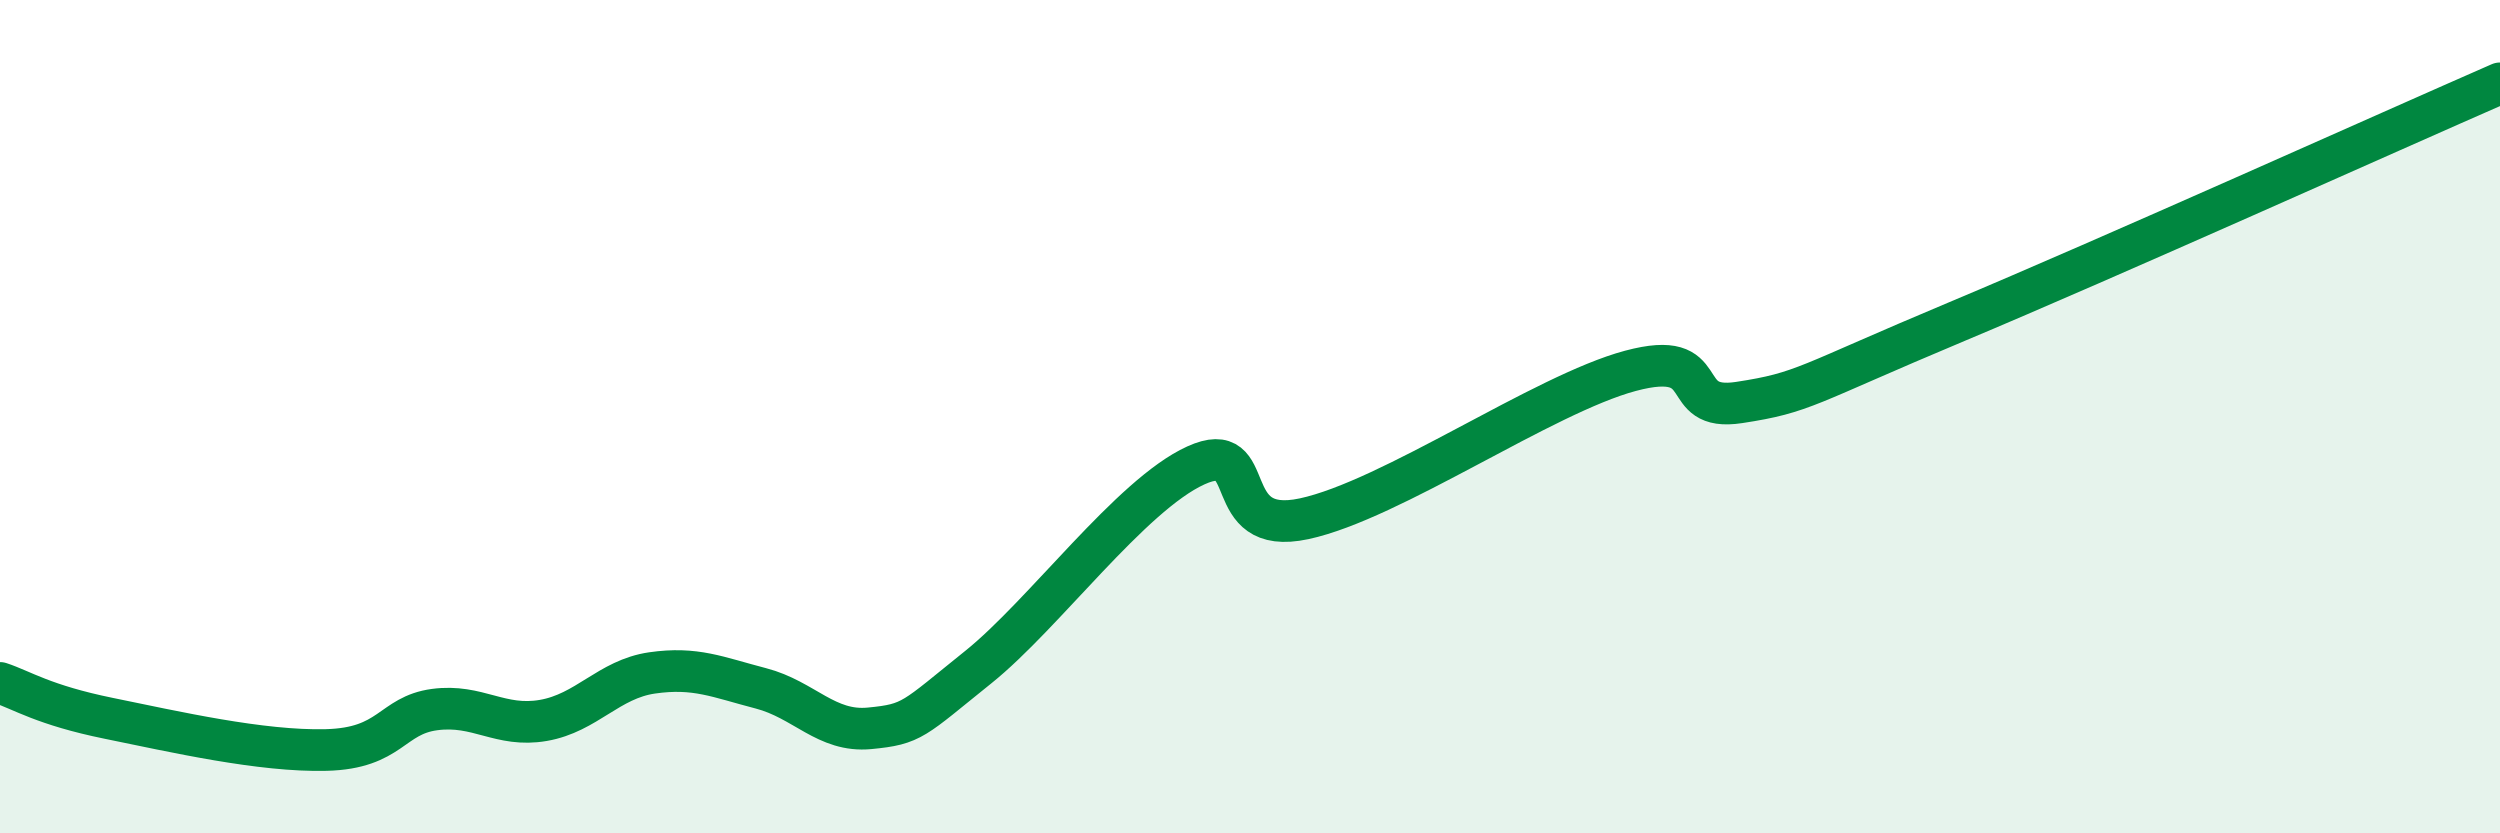
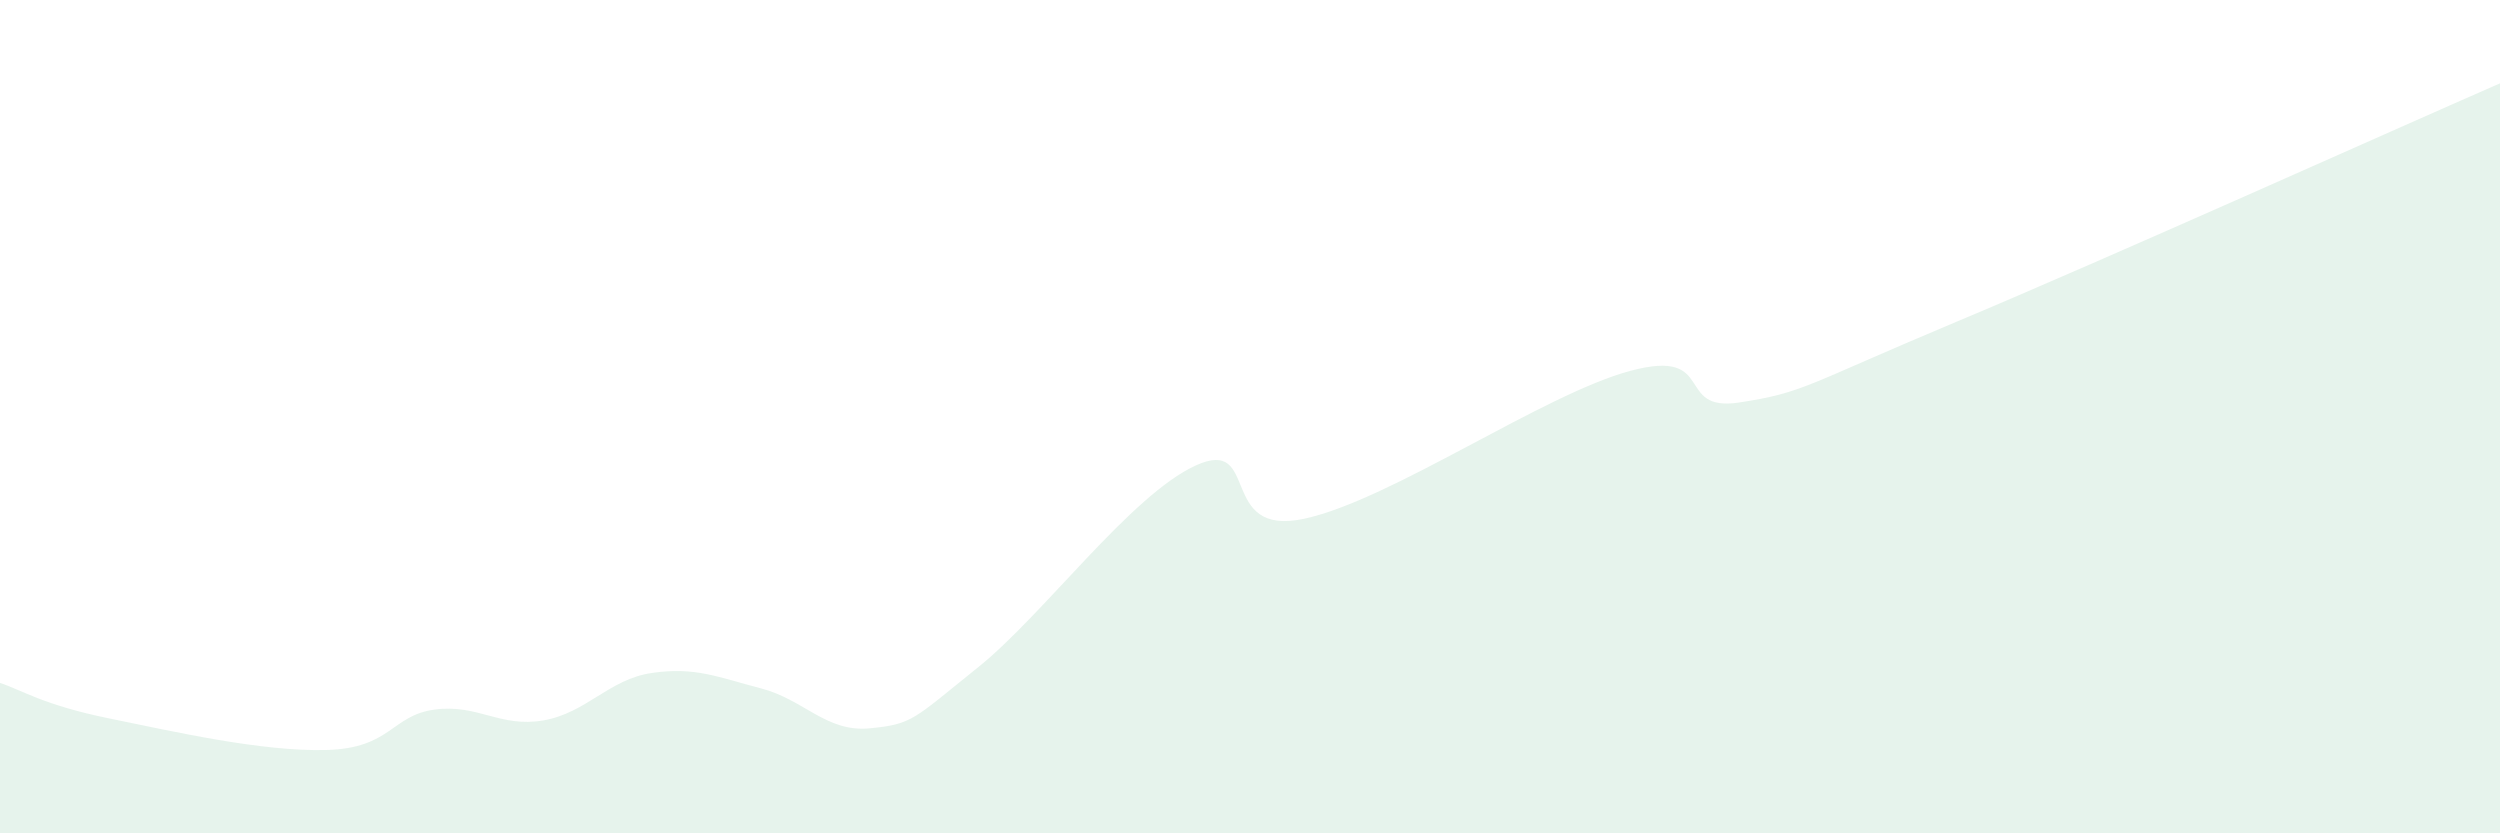
<svg xmlns="http://www.w3.org/2000/svg" width="60" height="20" viewBox="0 0 60 20">
  <path d="M 0,16.39 C 0.52,16.56 1.04,16.92 2.61,17.24 C 4.18,17.56 6.27,18.04 7.83,18 C 9.39,17.96 9.39,17.17 10.43,17.03 C 11.47,16.89 12,17.47 13.04,17.29 C 14.08,17.11 14.61,16.3 15.65,16.15 C 16.69,16 17.22,16.25 18.26,16.52 C 19.3,16.79 19.83,17.58 20.87,17.48 C 21.91,17.38 21.91,17.27 23.48,16.01 C 25.05,14.75 27.14,11.88 28.7,11.17 C 30.26,10.46 29.21,12.9 31.3,12.45 C 33.39,12 37.04,9.46 39.13,8.9 C 41.22,8.34 40.17,9.9 41.74,9.66 C 43.31,9.42 43.31,9.25 46.96,7.72 C 50.61,6.19 57.39,3.14 60,2L60 20L0 20Z" fill="#008740" opacity="0.1" stroke-linecap="round" stroke-linejoin="round" />
-   <path d="M 0,16.39 C 0.52,16.56 1.04,16.92 2.61,17.24 C 4.18,17.56 6.27,18.04 7.83,18 C 9.39,17.96 9.39,17.17 10.43,17.03 C 11.47,16.89 12,17.47 13.04,17.29 C 14.08,17.11 14.61,16.3 15.65,16.15 C 16.69,16 17.22,16.25 18.26,16.52 C 19.3,16.79 19.83,17.58 20.87,17.48 C 21.91,17.38 21.91,17.27 23.48,16.01 C 25.05,14.75 27.14,11.88 28.7,11.17 C 30.26,10.46 29.21,12.9 31.3,12.45 C 33.39,12 37.04,9.46 39.13,8.9 C 41.22,8.34 40.17,9.9 41.74,9.66 C 43.31,9.42 43.31,9.25 46.96,7.72 C 50.61,6.19 57.39,3.14 60,2" stroke="#008740" stroke-width="1" fill="none" stroke-linecap="round" stroke-linejoin="round" />
</svg>